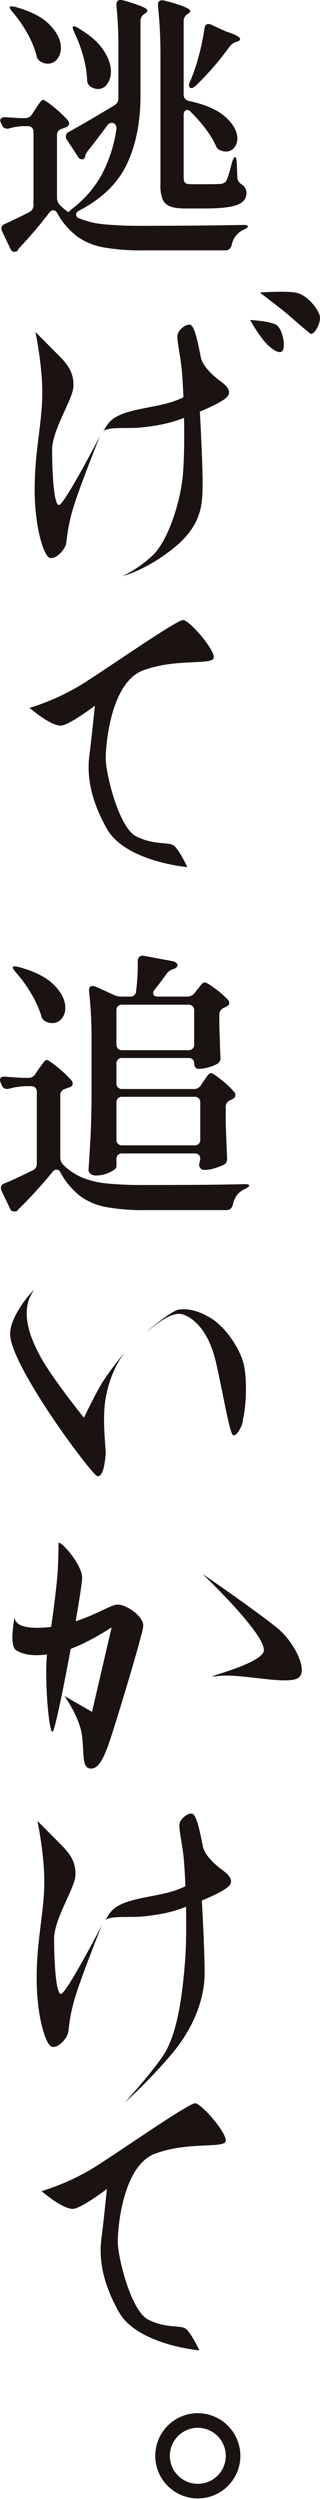
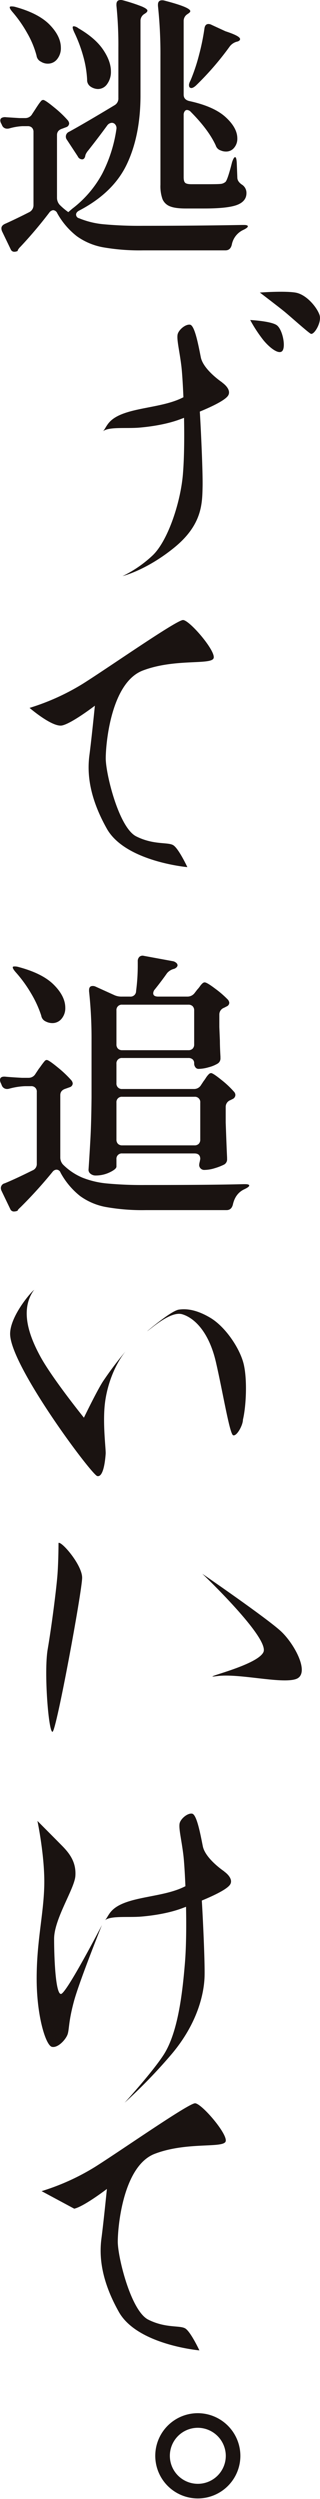
<svg xmlns="http://www.w3.org/2000/svg" width="175.416" height="1367.509" viewBox="0 0 175.416 1367.509">
  <g id="line02" transform="translate(-18630.303 -2935.735)">
    <path id="パス_974" data-name="パス 974" d="M402.092,140.475a19.329,19.329,0,1,1-19.323-19.466A19.4,19.4,0,0,1,402.092,140.475Z" transform="translate(18355.98 4139.302)" fill="none" stroke="#1a1311" stroke-miterlimit="10" stroke-width="8" />
    <path id="パス_980" data-name="パス 980" d="M372.781,62.9l1.812-2.757c.319-.505.791-1.241,1.45-2.208a21.616,21.616,0,0,1,1.593-2.131,1.668,1.668,0,0,1,1.208-.692c.714,0,2.7,1.34,5.987,4.043a59.408,59.408,0,0,1,7.514,7.107,3.285,3.285,0,0,1,.758,1.681,2.277,2.277,0,0,1-1.373,1.988l-2.427.912c-1.923.615-2.867,1.78-2.867,3.515V108.57a5.739,5.739,0,0,0,1.5,3.977,36.029,36.029,0,0,0,4.7,3.966l2.12-1.835a59.618,59.618,0,0,0,16.456-19.169A77.428,77.428,0,0,0,419.017,71a3.113,3.113,0,0,0-.593-2.362,2.36,2.36,0,0,0-1.978-1,3.372,3.372,0,0,0-2.427,1.373q-4.548,6.262-10.458,13.754a8.7,8.7,0,0,0-1.516,2.439l-.154.769c-.308,1.11-.857,1.67-1.67,1.67a2.717,2.717,0,0,1-2.417-1.67l-5.91-9.008a2.86,2.86,0,0,1,1.208-4.438q8.635-4.729,24.871-14.511a4.225,4.225,0,0,0,2.109-3.966V26.7a214.364,214.364,0,0,0-1.066-23.212V2.87c0-1.626.769-2.439,2.285-2.439a4.12,4.12,0,0,1,1.219.154,92.9,92.9,0,0,1,10.535,3.438C435.023,4.891,436,5.616,436,6.231c0,.516-.4,1.022-1.208,1.538l-.45.3a4.336,4.336,0,0,0-2.131,3.823V53.281q-.132,21.537-7.492,37.031-7.366,15.522-26,25.288c-1.219.615-1.824,1.373-1.824,2.285a2.09,2.09,0,0,0,1.659,1.988,46.238,46.238,0,0,0,13.5,3.285A211.981,211.981,0,0,0,433.43,124q28.358,0,54.432-.461h1.066c1.417,0,2.12.253,2.12.758s-.857,1.186-2.571,1.988a11.232,11.232,0,0,0-6.229,8.1c-.505,2.043-1.659,3.054-3.482,3.054H433.584a115.832,115.832,0,0,1-21.916-1.681,35.632,35.632,0,0,1-14.325-6.031,41.209,41.209,0,0,1-10.766-12.6,2.65,2.65,0,0,0-2.274-1.692,3.224,3.224,0,0,0-2.12,1.384,237.587,237.587,0,0,1-15.775,18.642,6.91,6.91,0,0,0-1.5,1.977v.308a4.041,4.041,0,0,1-1.824.461,2.052,2.052,0,0,1-1.977-1.23l-4.7-9.766a4.216,4.216,0,0,1-.45-1.835c0-1.022.659-1.835,1.977-2.45q3.773-1.664,10-4.735l3.34-1.681a4.252,4.252,0,0,0,2.274-3.823V72.681a3.251,3.251,0,0,0-.835-2.373,3.143,3.143,0,0,0-2.34-.835h-2.889a31.334,31.334,0,0,0-7.13,1.219,4.673,4.673,0,0,1-1.362.154,2.939,2.939,0,0,1-2.735-1.988l-.45-.912a3.56,3.56,0,0,1-.461-1.527,1.6,1.6,0,0,1,.846-1.527,4.047,4.047,0,0,1,2.34-.308l7.294.461h3.175a4.273,4.273,0,0,0,3.79-2.142M360.653,4.1a1.6,1.6,0,0,1,.912-.154,6.863,6.863,0,0,1,2.12.3q12.737,3.526,18.8,9.788t6.075,12.523a9.445,9.445,0,0,1-2.054,6.262,6.38,6.38,0,0,1-5.086,2.45,6.935,6.935,0,0,1-3.779-1.077,4.28,4.28,0,0,1-2.428-3.361,50.707,50.707,0,0,0-5.163-12.38,69.913,69.913,0,0,0-7.876-11.293c-1.417-1.626-1.923-2.647-1.516-3.054m34.571,10.842a.619.619,0,0,1,.45-.154,4.807,4.807,0,0,1,2.428,1.066q9.26,5.355,13.567,11.688Q416,33.887,416,39.527a11.207,11.207,0,0,1-2.054,6.877,6.113,6.113,0,0,1-5.075,2.746,7.505,7.505,0,0,1-4.1-1.373,4.268,4.268,0,0,1-1.823-3.812,58,58,0,0,0-2.2-12.985A77.706,77.706,0,0,0,395.981,18.3c-.912-1.933-1.165-3.065-.758-3.361M457.7,60.608a1.552,1.552,0,0,0-1.3.769,3.334,3.334,0,0,0-.527,1.977V97.42c0,1.527.275,2.549.835,3.054s1.681.758,3.417.758h8.03c4.252,0,6.822-.033,7.734-.143a4.652,4.652,0,0,0,3.021-1.23c.824-1.11,1.978-4.669,3.494-10.678.615-1.835,1.164-2.757,1.669-2.757s.8,1.066.912,3.208l.307,7.942q0,2.142,2.417,3.823a5.345,5.345,0,0,1,2.582,4.735c0,2.944-1.7,5.1-5.075,6.415q-5.091,1.977-17.972,1.977H456.927c-3.834,0-6.723-.406-8.646-1.219a7.225,7.225,0,0,1-4.01-3.889,21,21,0,0,1-1.131-7.865V30.981a247.607,247.607,0,0,0-1.363-27.342V3.024c0-1.615.747-2.439,2.274-2.439a3.992,3.992,0,0,1,1.208.154q14.237,3.675,14.248,5.8c0,.406-.406.868-1.208,1.373l-.451.319a4.351,4.351,0,0,0-1.977,3.8V52.215c0,1.835,1.01,3,3.032,3.5q13.5,2.917,19.938,8.788t6.448,11.677a7.587,7.587,0,0,1-1.757,5.119,5.579,5.579,0,0,1-4.471,2.065,6.973,6.973,0,0,1-2.878-.6,4.143,4.143,0,0,1-2.735-2.757q-3.938-8.552-13.644-18.323a3.007,3.007,0,0,0-2.109-1.077m11.82-47.039a3.655,3.655,0,0,1,1.659.461l7.591,3.5c5.35,1.747,8.031,3.153,8.031,4.284,0,.615-.506,1.066-1.505,1.373l-.615.154a7.382,7.382,0,0,0-3.493,2.439,160.613,160.613,0,0,1-18.642,21.531c-1.417,1.23-2.472,1.593-3.186,1.077-.3-.209-.45-.406-.45-.615l-.143-.758a5.88,5.88,0,0,1,.747-2.3l.461-1.066a101.667,101.667,0,0,0,4.383-13.369,124.422,124.422,0,0,0,2.889-14.127c.208-1.725.955-2.593,2.274-2.593" transform="translate(18275.111 2935.304)" fill="#1a1311" />
    <path id="パス_981" data-name="パス 981" d="M374.734,112.738l1.824-2.746c.4-.516.934-1.23,1.582-2.153.67-.912,1.2-1.593,1.6-2.054a1.648,1.648,0,0,1,1.208-.692q1.055,0,5.987,4.043a61.9,61.9,0,0,1,7.514,7.107,3.384,3.384,0,0,1,.747,1.681,2.253,2.253,0,0,1-1.362,1.988l-2.582.923c-1.911.6-2.878,1.78-2.878,3.5V158.4a5.72,5.72,0,0,0,1.516,3.966,33.545,33.545,0,0,0,10.535,7.107,48.544,48.544,0,0,0,13.5,3.208,205.784,205.784,0,0,0,20.993.846q36.547,0,53.827-.461h.923c1.5,0,2.274.253,2.274.758s-.879,1.175-2.593,1.988c-3.339,1.527-5.448,4.317-6.36,8.393q-.758,3.065-3.482,3.065H435.229a113.6,113.6,0,0,1-21.838-1.692,34.784,34.784,0,0,1-14.171-6.02,41.745,41.745,0,0,1-10.7-12.765,2.419,2.419,0,0,0-2.274-1.67,2.922,2.922,0,0,0-2.109,1.208,246.476,246.476,0,0,1-17.445,19.246c-1.11,1.022-1.659,1.637-1.659,1.835v.154a4.993,4.993,0,0,1-1.977.461,2.109,2.109,0,0,1-1.978-1.066l-4.844-10.084a3.858,3.858,0,0,1-.45-1.681,2.691,2.691,0,0,1,2.109-2.592q5.619-2.29,15.17-7.031a3.721,3.721,0,0,0,2.428-3.658V122.657a2.919,2.919,0,0,0-3.186-3.208h-3.339a37.678,37.678,0,0,0-8.635,1.384,3.991,3.991,0,0,1-1.208.154,3.051,3.051,0,0,1-2.889-2.153l-.45-1.055a3.815,3.815,0,0,1-.461-1.692c0-1.428,1.011-2.032,3.032-1.835,2.131.209,5.108.406,8.953.615h3.636a4.272,4.272,0,0,0,3.79-2.131m-12.281-58.65c.1-.11.406-.165.9-.165a6.816,6.816,0,0,1,2.131.308q13.2,3.51,19.4,9.777,6.229,6.262,6.229,12.534a8.94,8.94,0,0,1-2.054,6.031,6.461,6.461,0,0,1-5.086,2.362,8.007,8.007,0,0,1-3.636-.923A4.182,4.182,0,0,1,377.92,80.8a59.732,59.732,0,0,0-5.614-12.216,71.429,71.429,0,0,0-8.338-11.458c-1.417-1.615-1.922-2.636-1.516-3.043M465.406,119l1.516-2.3c.4-.505.824-1.12,1.285-1.835a10.967,10.967,0,0,1,1.439-1.835,2.082,2.082,0,0,1,1.362-.758c.714,0,2.615,1.252,5.69,3.735a51.317,51.317,0,0,1,7.042,6.646,2.608,2.608,0,0,1,.615,1.681,2.546,2.546,0,0,1-1.208,1.988l-1.516.758a3.915,3.915,0,0,0-2.582,3.669v8.557c.308,8.656.549,15.072.758,19.235v.769a3.2,3.2,0,0,1-1.67,3.054,31.659,31.659,0,0,1-5.152,1.988,19.43,19.43,0,0,1-5.46.923,2.79,2.79,0,0,1-2.582-1.23,2.761,2.761,0,0,1-.45-1.373,8.184,8.184,0,0,1,.308-1.835l.3-1.527c0-2.032-1.066-3.054-3.186-3.054H422.344a2.919,2.919,0,0,0-3.186,3.208v3.977c0,.912-1.219,1.966-3.636,3.131a17.693,17.693,0,0,1-7.745,1.758,4.291,4.291,0,0,1-2.79-.923,2.664,2.664,0,0,1-1.143-2.131q.61-9.013,1.066-17.489t.593-22.223V94.4a240.22,240.22,0,0,0-1.362-26.881v-.6c0-1.538.659-2.3,1.977-2.3a3.385,3.385,0,0,1,1.516.3L418.1,69.665a9.408,9.408,0,0,0,3.933.758h4.548a3.018,3.018,0,0,0,3.34-3.054,107.921,107.921,0,0,0,.912-14.358V51.176a3.224,3.224,0,0,1,.912-2.516,2.6,2.6,0,0,1,2.428-.538l15.764,2.9a3.743,3.743,0,0,1,1.889.846,1.914,1.914,0,0,1,.835,1.439,1.992,1.992,0,0,1-.912,1.384,2.871,2.871,0,0,1-1.208.6,7.281,7.281,0,0,0-3.636,2.3c-1.923,2.746-4.152,5.712-6.679,8.865a3.367,3.367,0,0,0-.912,2.131c0,1.219.912,1.835,2.746,1.835H457.98a4.885,4.885,0,0,0,3.933-1.835L463.44,66.6a15.545,15.545,0,0,0,1.439-1.758,9.191,9.191,0,0,1,1.439-1.67,1.865,1.865,0,0,1,1.208-.538c.8,0,2.736,1.153,5.756,3.438a54.144,54.144,0,0,1,6.976,6.031,3.326,3.326,0,0,1,.758,1.681,2.238,2.238,0,0,1-1.362,1.977l-1.516.78a3.9,3.9,0,0,0-2.581,3.658v6.877l.307,7.481c0,2.142.1,5.031.308,8.7v.769a3.294,3.294,0,0,1-1.527,3.054,18.722,18.722,0,0,1-5.075,2.054,20.591,20.591,0,0,1-5.383.857,2.118,2.118,0,0,1-1.736-.857,3.341,3.341,0,0,1-.692-2.208,2.709,2.709,0,0,0-.835-2.131,3.314,3.314,0,0,0-2.351-.769H422.344a2.919,2.919,0,0,0-3.186,3.208V117.78a2.932,2.932,0,0,0,3.186,3.208h39.272a4.367,4.367,0,0,0,3.79-1.988m-4.482-20.092a3.179,3.179,0,0,0,.835-2.362V78.057a3.2,3.2,0,0,0-.835-2.362,3.158,3.158,0,0,0-2.351-.846H422.344a2.919,2.919,0,0,0-3.186,3.208V96.545a3.18,3.18,0,0,0,.835,2.362,3.132,3.132,0,0,0,2.351.846h36.229a3.116,3.116,0,0,0,2.351-.846M464.263,151a3.223,3.223,0,0,0,.835-2.373V128.457a2.92,2.92,0,0,0-3.186-3.208H422.344a2.919,2.919,0,0,0-3.186,3.208v20.169a3.224,3.224,0,0,0,.835,2.373,3.17,3.17,0,0,0,2.351.835h39.569a3.169,3.169,0,0,0,2.351-.835" transform="translate(18274.98 3410.685)" fill="#1a1311" />
    <path id="パス_1043" data-name="パス 1043" d="M369.012,64.681c-2.658,2.186-13.885,15.687-13.149,25.035,1.439,18.4,44.633,76.15,47.709,76.919s4.251-6.734,4.636-12.172c.187-2.615-1.8-16.961-.33-28.254,1.263-9.557,5.086-20.1,11.249-27.858a193.712,193.712,0,0,0-12.457,16.566c-3.318,5.141-10.392,19.773-10.392,19.773s-17.357-21.5-23.893-33.516c-5.5-10.117-11.754-25.123-3.372-36.493" transform="translate(18280.021 3576.854)" fill="#1a1311" />
    <path id="パス_1044" data-name="パス 1044" d="M362.664,77.7c1.538-.78,12.7-11.249,19.246-9.3s14.61,9.5,18.466,26.178,7.5,39.261,9.425,40.041,5.394-5.427,5.394-8.536c1.747-7.283,2.417-21.575.483-30.11s-9.908-20.6-18.367-25.64-14.083-4.921-17.225-4.482c-4.229.582-17.423,11.853-17.423,11.853" transform="translate(18348.283 3586.543)" fill="#1a1311" />
-     <path id="パス_1051" data-name="パス 1051" d="M357.469,16.967S367.862,27.4,371.2,30.808c4.5,4.57,7.569,9.337,7.074,16.335S366.62,70.63,366.62,81.505c0,10.908.835,30.176,3.746,30.176s22.465-37.712,22.465-37.712-12.479,31.011-15.39,41.909-2.494,14.676-3.328,17.609-5.4,7.953-8.733,7.129c-3.329-.846-8.327-16.763-8.327-37.317,0-20.52,3.746-34.779,4.163-50.708s-3.746-35.625-3.746-35.625" transform="translate(18292.246 3100.419)" fill="#1a1311" />
    <path id="パス_1052" data-name="パス 1052" d="M360.467,47.985c2.153-2.571,2.548-6.525,11.183-9.689s20.015-3.757,29.243-7.305S418.15,19.72,420.71,19.325s10.59,4.746,8.437,8.9-19.631,10.667-26.5,13.237-15.3,3.955-22.366,4.548-16.676-.593-19.817,1.977" transform="translate(18326.344 3123.745)" fill="#1a1311" />
    <path id="パス_1053" data-name="パス 1053" d="M391.562,22.172c-.451,2.955,1.131,9.085,2.109,17.192s2.439,39.81.835,59.1c-1.308,15.742-8.437,36.965-16.874,44.677a65.471,65.471,0,0,1-16.192,11.073s13.05-3.164,28.353-15.621,15.3-24.113,15.5-33.208-1.175-36.57-1.571-41.9,12.37-15.226,12.37-15.226-10.4-6.921-11.776-13.83-3.339-17.4-5.888-17.8-6.47,2.966-6.866,5.537" transform="translate(18336.061 3096.786)" fill="#1a1311" />
    <path id="パス_1054" data-name="パス 1054" d="M367.808,16.372s11.776.593,14.72,2.966,4.7,10.875,3.131,13.633-6.668-.791-10.59-5.526a76.1,76.1,0,0,1-7.261-11.073" transform="translate(18399.646 3094.478)" fill="#1a1311" />
    <path id="パス_1055" data-name="パス 1055" d="M368.29,15.4s10.4,7.909,13.534,10.48,12.567,11.062,14.325,12.051,6.086-6.13,4.911-10.073S394,16.393,387.712,15.4s-19.422,0-19.422,0" transform="translate(18404.459 3080.429)" fill="#1a1311" />
    <path id="パス_1064" data-name="パス 1064" d="M356.8,79.4A125.994,125.994,0,0,0,386.03,66.174c14.325-9.008,51.312-34.856,54.893-34.856s18.5,17.434,16.708,21.037-21.476,0-38.778,6.613-20.29,39.668-20.29,48.082,7.162,37.866,16.708,42.667,17.3,3.01,20.279,4.812,7.755,12.018,7.755,12.018-34-3-44.15-21.037-10.732-31.253-9.546-40.261S392.6,78.2,392.6,78.2s-12.534,9.612-17.906,10.809S356.8,79.4,356.8,79.4" transform="translate(18289.709 3243.717)" fill="#1a1311" />
    <path id="パス_1065" data-name="パス 1065" d="M357.569,91.14s10.392,10.436,13.731,13.83c4.5,4.581,7.569,9.348,7.075,16.346s-11.655,23.464-11.655,34.362.835,30.177,3.746,30.177,22.465-37.712,22.465-37.712-12.479,31.011-15.39,41.909-2.493,14.665-3.329,17.6-5.4,7.964-8.733,7.129-8.327-16.763-8.327-37.306,3.746-34.779,4.164-50.708-3.746-35.625-3.746-35.625" transform="translate(18293.244 3841.054)" fill="#1a1311" />
    <path id="パス_1066" data-name="パス 1066" d="M360.567,122.158c2.153-2.571,2.549-6.525,11.183-9.689s20.015-3.757,29.243-7.305S418.251,93.893,420.81,93.5s10.59,4.746,8.437,8.9-19.63,10.667-26.5,13.237-15.3,3.955-22.366,4.548-16.676-.593-19.818,1.977" transform="translate(18327.344 3864.38)" fill="#1a1311" />
    <path id="パス_1067" data-name="パス 1067" d="M391.661,96.345c-.45,2.955,1.132,9.085,2.109,17.192s2.439,39.81.835,59.1c-1.307,15.742-3.691,37.844-11.688,50.181-6.217,9.59-21.377,26.211-21.377,26.211a289.95,289.95,0,0,0,25.716-26.54c14.665-17.346,17.939-33.834,18.137-42.93s-1.176-36.57-1.571-41.9,12.369-15.226,12.369-15.226-10.4-6.921-11.776-13.83-3.339-17.4-5.888-17.8-6.471,2.966-6.866,5.537" transform="translate(18337.059 3837.42)" fill="#1a1311" />
-     <path id="パス_1074" data-name="パス 1074" d="M357.4,153.289a125.993,125.993,0,0,0,29.231-13.226c14.325-9.008,51.312-34.856,54.893-34.856s18.5,17.433,16.708,21.037-21.476,0-38.778,6.613-20.29,39.668-20.29,48.082,7.162,37.866,16.708,42.667,17.3,3.01,20.279,4.812,7.756,12.018,7.756,12.018-34-3-44.15-21.037-10.732-31.253-9.546-40.261,2.988-27.046,2.988-27.046S380.665,161.7,375.293,162.9s-17.9-9.612-17.9-9.612" transform="translate(18295.701 3981.516)" fill="#1a1311" />
-     <path id="パス_1083" data-name="パス 1083" d="M357.472,85.8s-3.779,16.862.538,19.576,11.139,3.856,23.552,1.143,28.782-13.677,28.782-13.677L399.579,139.09l-15.116-8.7s8.634,11.963,9.722,22.3,0,16.862,4.317,17.4,7.02-4.888,9.711-11.963,18.895-60.364,19.433-65.8-9.173-11.963-14.028-11.963S394.723,91.238,374.2,92.875s-16.73-7.074-16.73-7.074" transform="translate(18281.158 3733.443)" fill="#1a1311" />
+     <path id="パス_1074" data-name="パス 1074" d="M357.4,153.289a125.993,125.993,0,0,0,29.231-13.226c14.325-9.008,51.312-34.856,54.893-34.856s18.5,17.433,16.708,21.037-21.476,0-38.778,6.613-20.29,39.668-20.29,48.082,7.162,37.866,16.708,42.667,17.3,3.01,20.279,4.812,7.756,12.018,7.756,12.018-34-3-44.15-21.037-10.732-31.253-9.546-40.261,2.988-27.046,2.988-27.046S380.665,161.7,375.293,162.9" transform="translate(18295.701 3981.516)" fill="#1a1311" />
    <path id="パス_1084" data-name="パス 1084" d="M364.363,77.352c1.615-1.088,12.951,11.963,12.951,19.037s-14.028,83.2-16.192,84.29-4.855-32.626-2.7-45.138,4.866-33.714,5.4-41.326.539-16.862.539-16.862" transform="translate(18298.018 3702.74)" fill="#1a1311" />
    <path id="パス_1085" data-name="パス 1085" d="M365.418,78.829S401.043,103.3,408.6,110.367s16.2,23.388,8.107,26.1-31.319-3.263-43.194-1.626,21.6-5.438,25.376-13.05-33.472-42.963-33.472-42.963" transform="translate(18375.781 3718.125)" fill="#1a1311" />
  </g>
</svg>